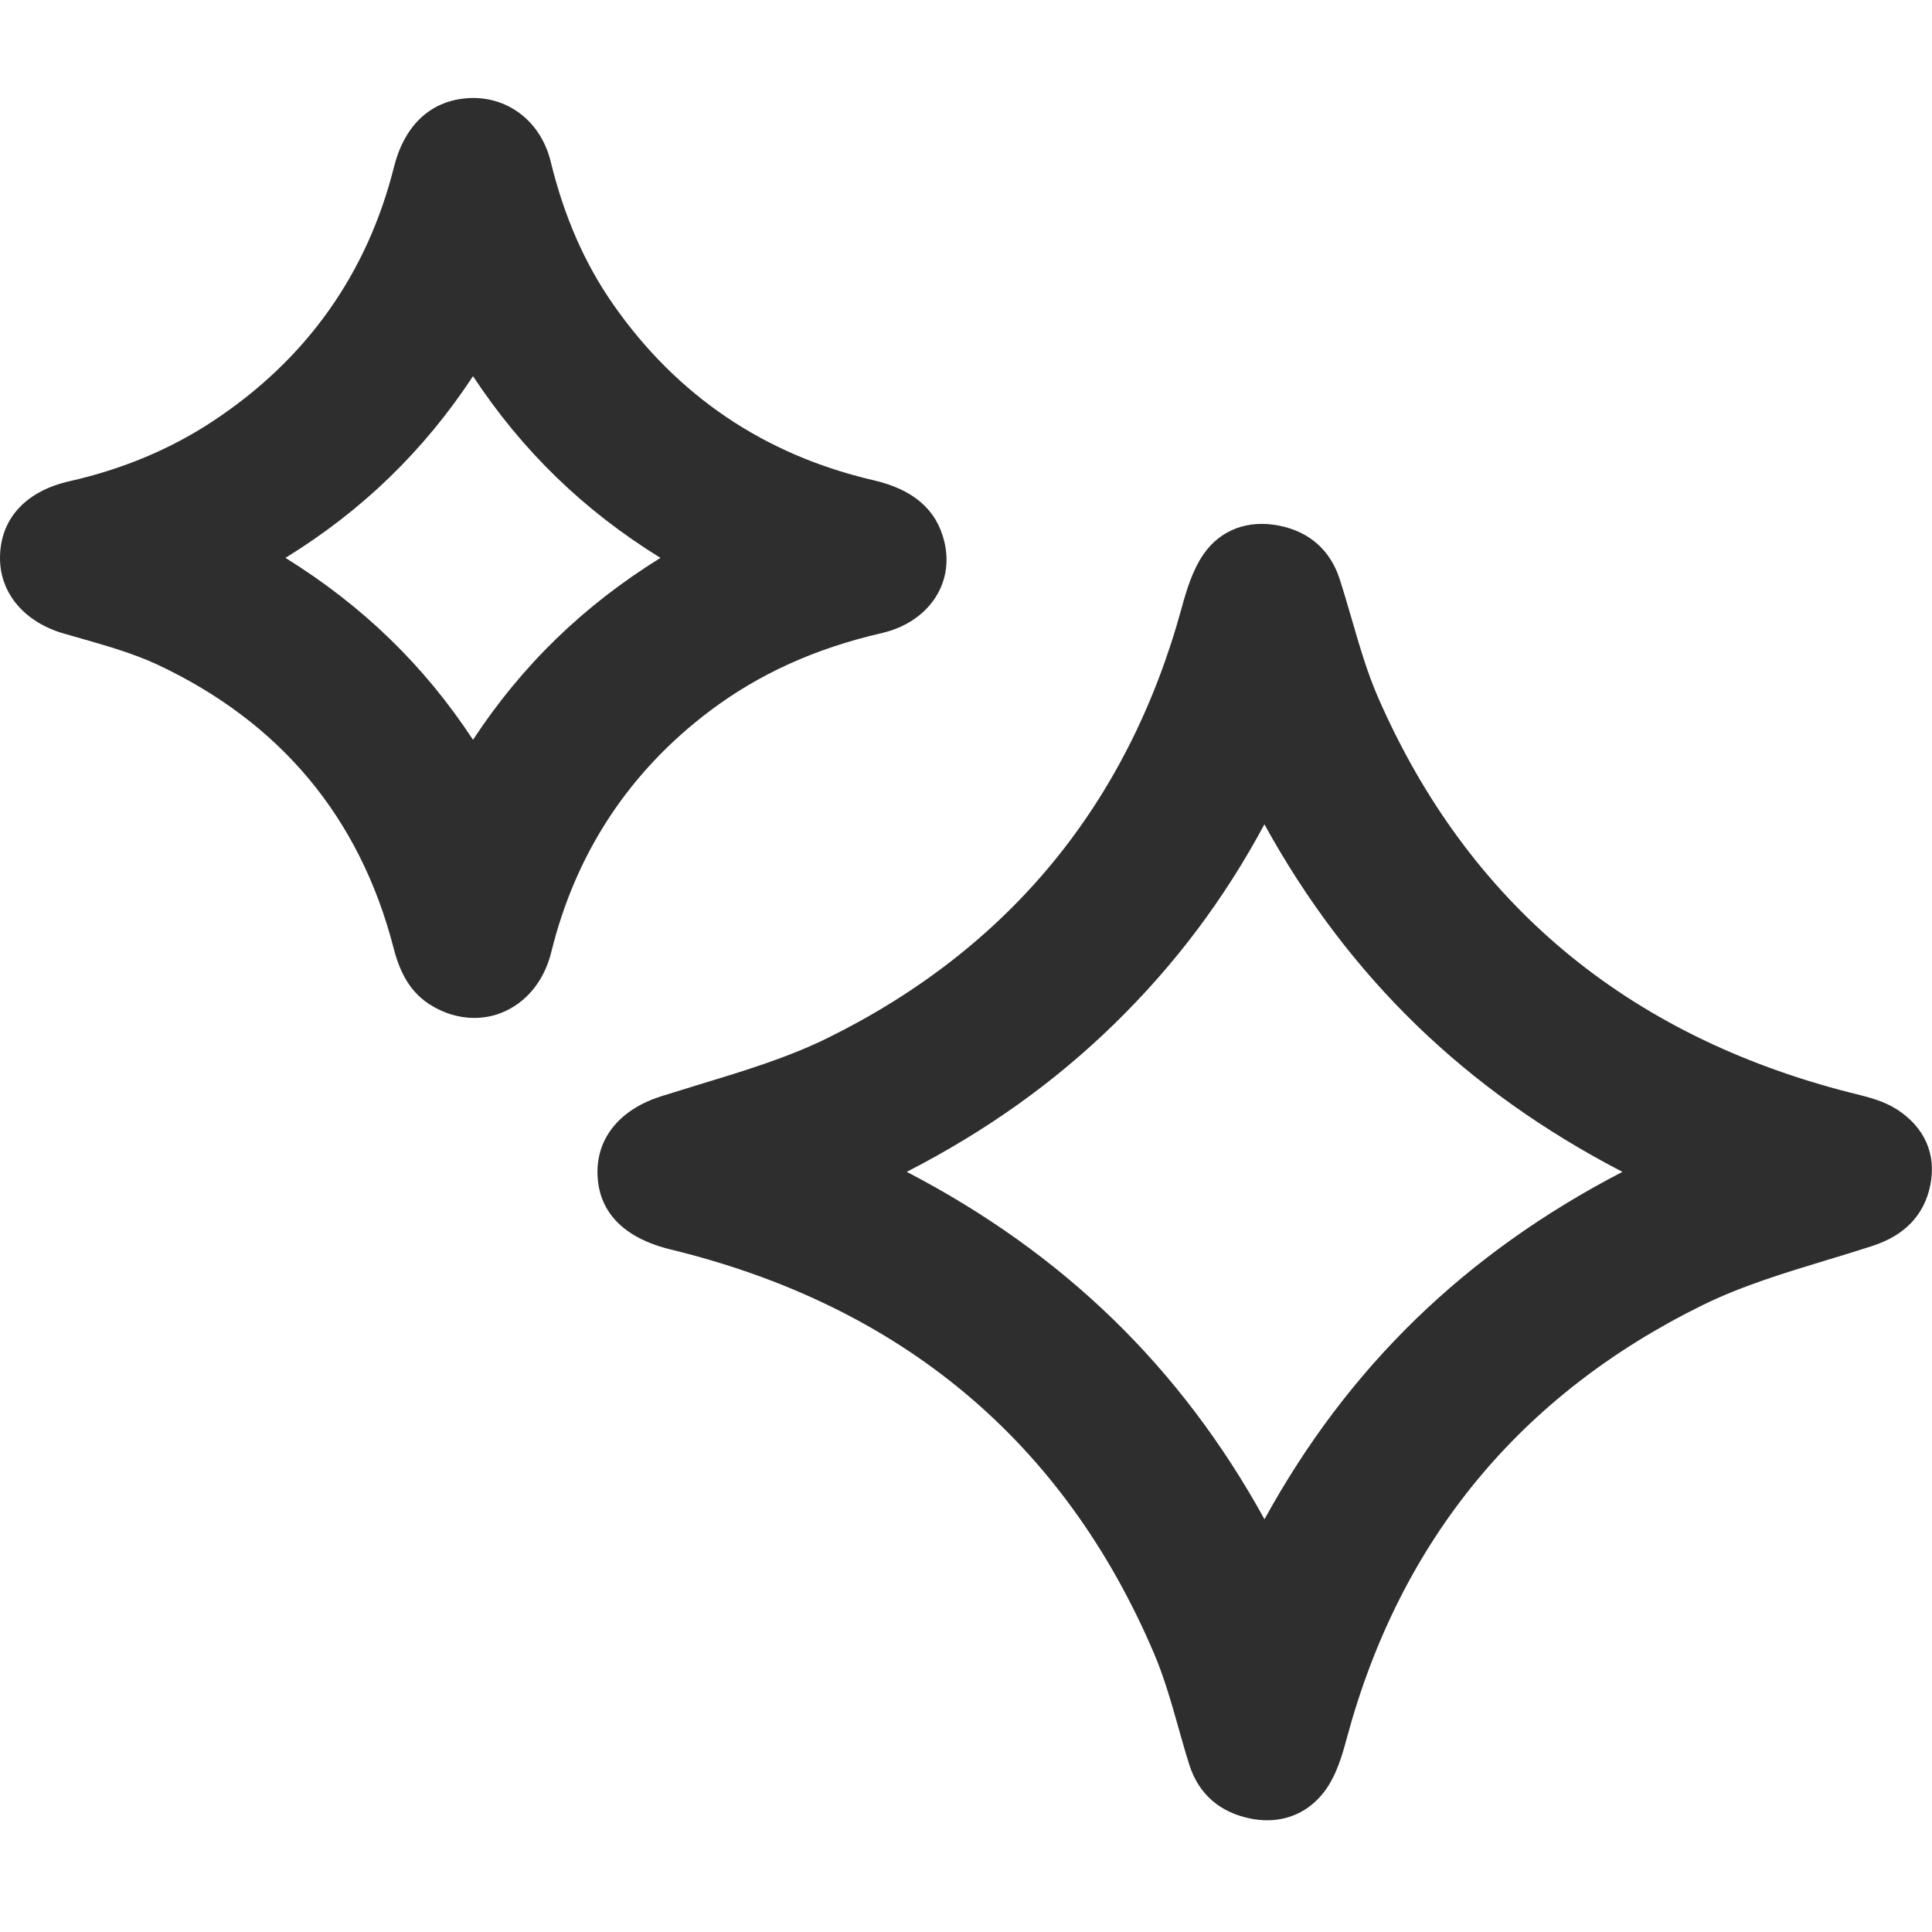
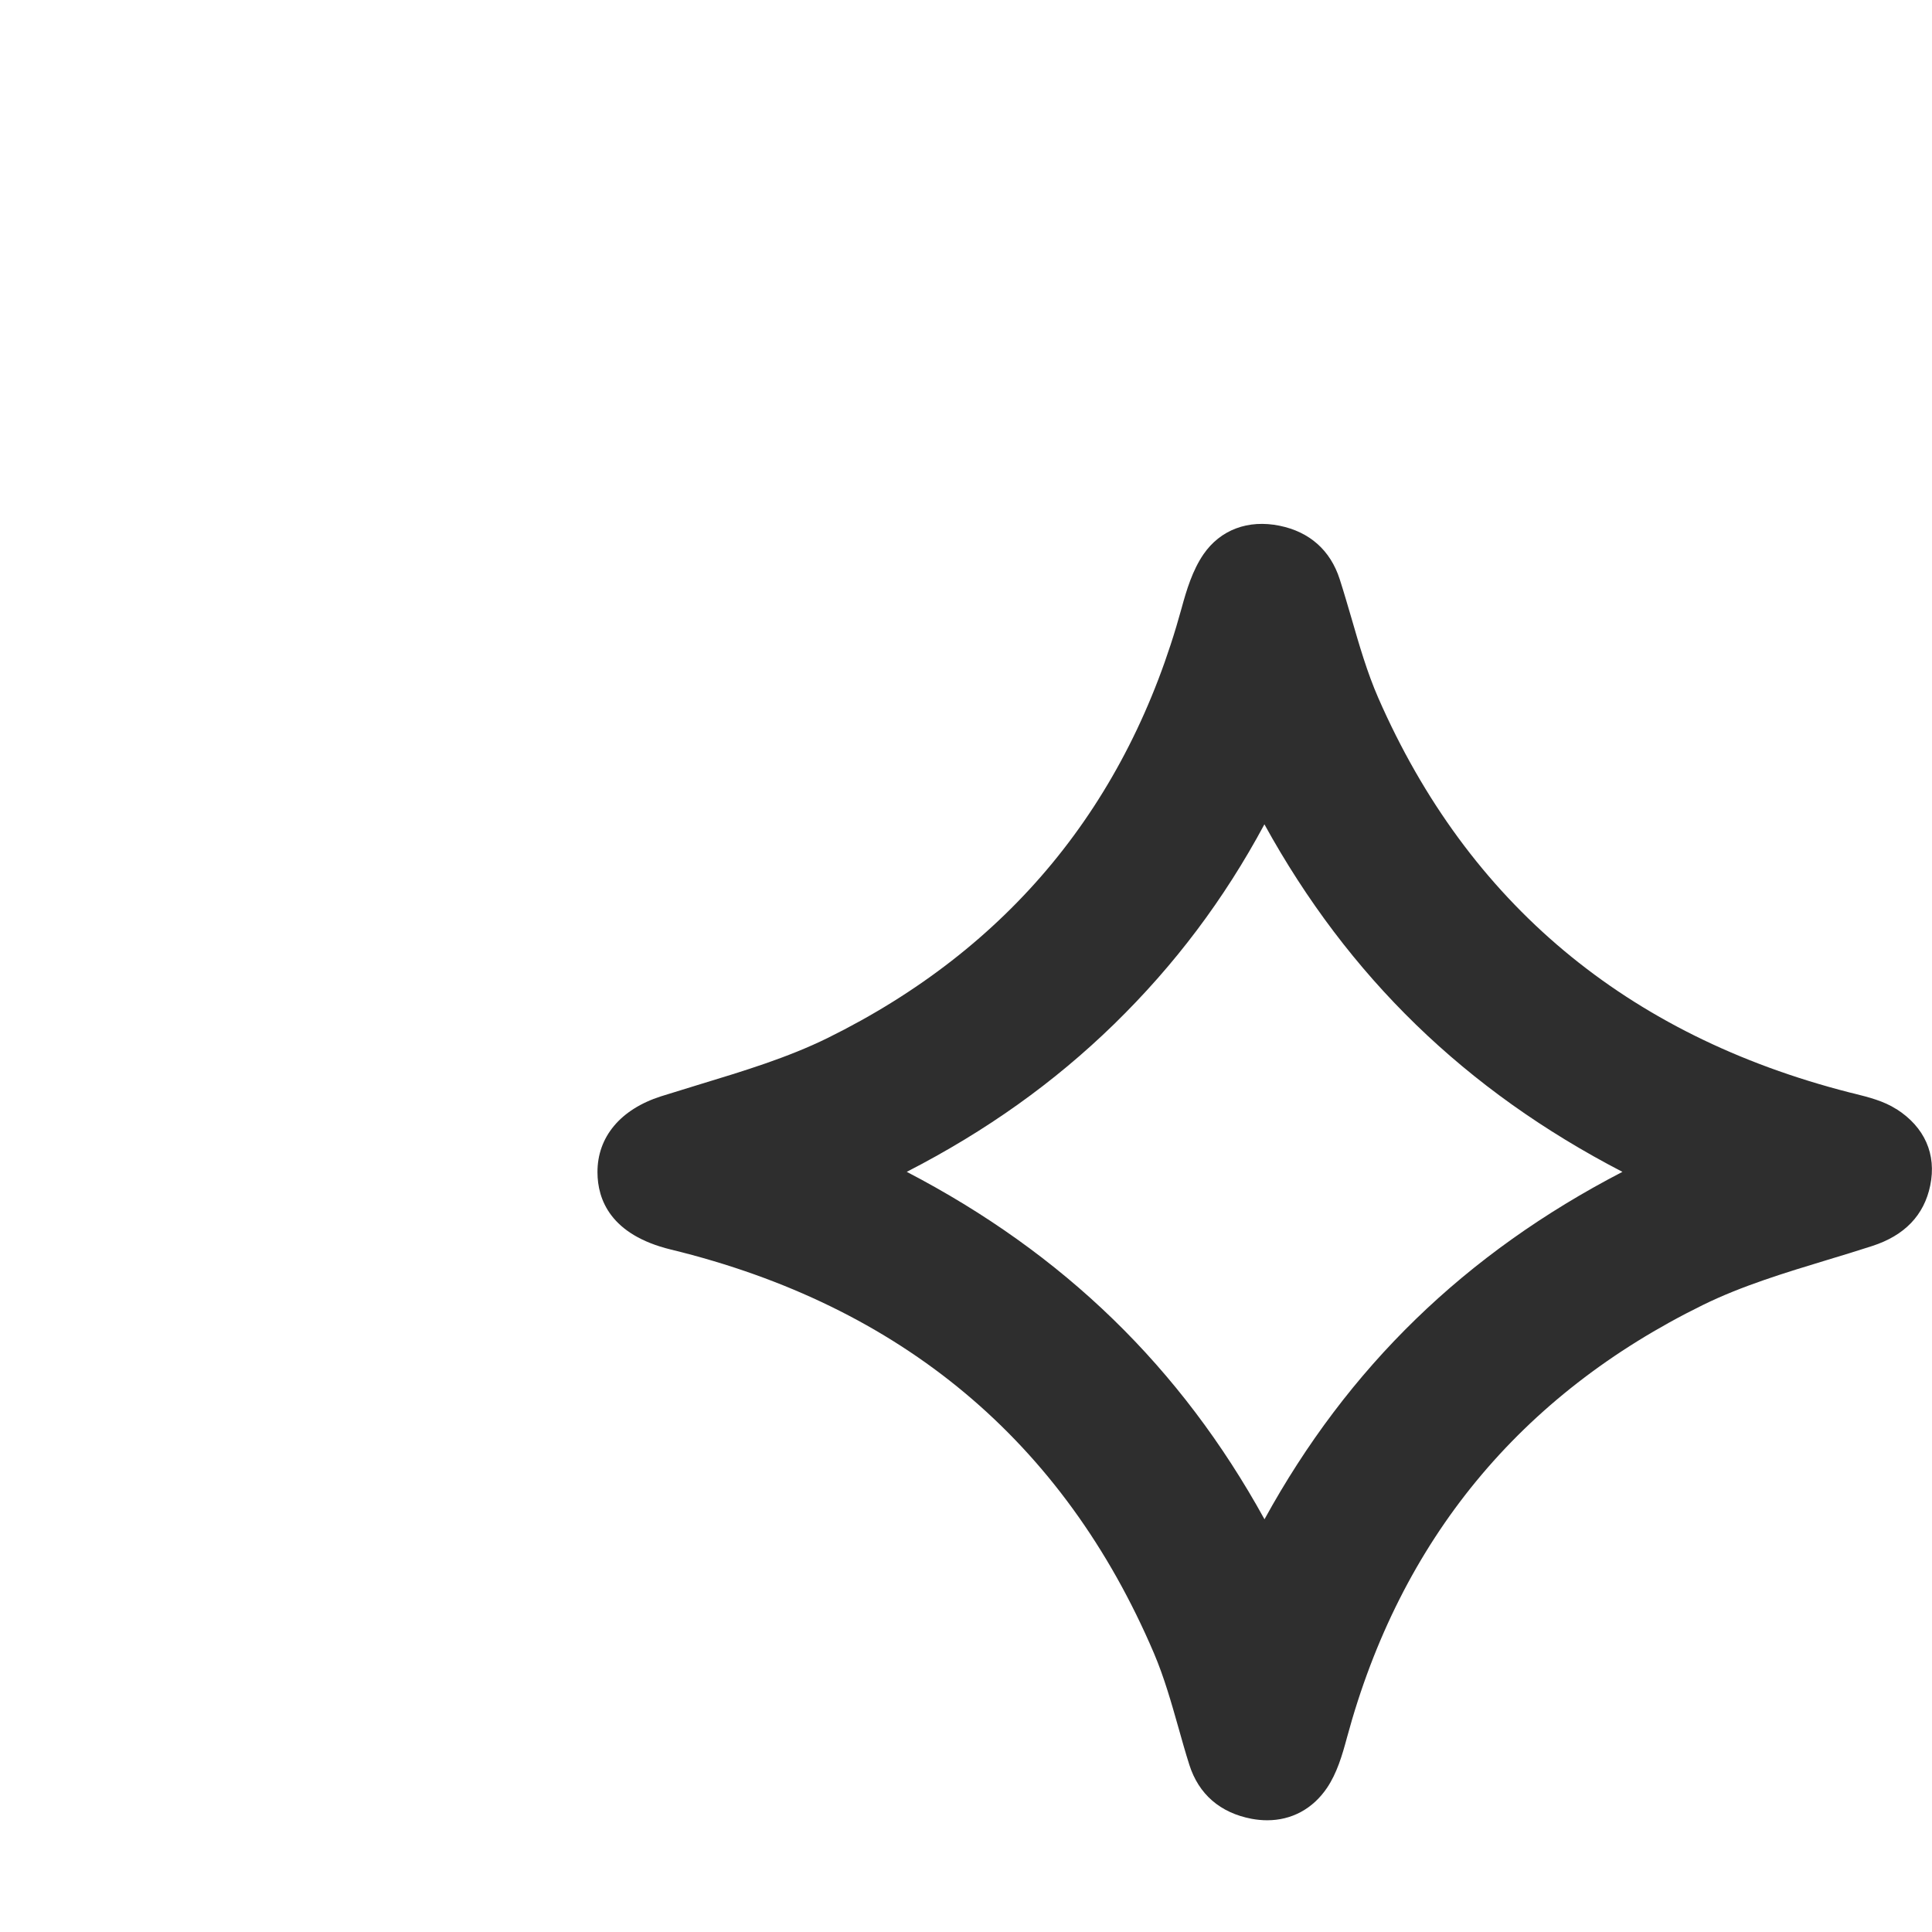
<svg xmlns="http://www.w3.org/2000/svg" width="24" height="24" viewBox="0 0 24 24" fill="none">
  <path d="M23.556 13.777C23.4 13.677 23.214 13.63 23.034 13.585L22.98 13.572C20.207 12.864 18.236 11.215 17.122 8.671C16.983 8.353 16.884 8.01 16.788 7.678C16.741 7.519 16.694 7.355 16.642 7.194C16.527 6.837 16.269 6.607 15.896 6.531C15.504 6.451 15.159 6.581 14.949 6.887C14.814 7.085 14.74 7.327 14.677 7.559C14.011 9.988 12.532 11.784 10.28 12.895C9.784 13.139 9.233 13.306 8.7 13.468C8.536 13.518 8.373 13.568 8.211 13.619C7.708 13.78 7.42 14.124 7.422 14.563C7.423 14.9 7.583 15.339 8.333 15.522C11.194 16.218 13.213 17.906 14.336 20.54C14.461 20.834 14.551 21.151 14.638 21.458C14.681 21.611 14.725 21.768 14.774 21.922C14.89 22.288 15.157 22.52 15.549 22.594C15.615 22.606 15.679 22.612 15.742 22.612C16.044 22.612 16.308 22.471 16.485 22.209C16.607 22.028 16.672 21.81 16.733 21.583C17.395 19.134 18.884 17.325 21.158 16.209C21.641 15.972 22.177 15.81 22.697 15.652C22.88 15.597 23.07 15.539 23.255 15.479C23.659 15.349 23.902 15.096 23.978 14.727C24.058 14.339 23.909 14.001 23.558 13.777H23.556ZM20.153 14.558C18.202 15.57 16.745 16.984 15.708 18.873C14.668 16.985 13.212 15.571 11.264 14.557C12.251 14.05 13.095 13.448 13.841 12.721C14.595 11.985 15.206 11.172 15.707 10.24C16.749 12.133 18.206 13.547 20.154 14.557L20.153 14.558Z" fill="#2E2E2E" />
-   <path d="M8.821 8.829C9.43 8.371 10.127 8.055 10.951 7.865C11.53 7.732 11.858 7.254 11.731 6.729C11.635 6.33 11.347 6.08 10.848 5.965C9.497 5.651 8.411 4.917 7.62 3.785C7.264 3.276 7.009 2.694 6.841 2.008C6.712 1.477 6.257 1.156 5.736 1.227C5.316 1.284 5.017 1.584 4.895 2.071C4.561 3.404 3.803 4.468 2.643 5.233C2.119 5.579 1.522 5.829 0.867 5.977C0.31 6.102 -0.005 6.455 6.76795e-05 6.945C0.005 7.373 0.305 7.726 0.782 7.867C0.857 7.888 0.932 7.91 1.006 7.931C1.326 8.023 1.657 8.117 1.955 8.256C3.482 8.972 4.468 10.154 4.887 11.768C4.951 12.015 5.054 12.291 5.329 12.472C5.505 12.586 5.699 12.645 5.89 12.645C6.001 12.645 6.112 12.626 6.217 12.586C6.529 12.467 6.759 12.191 6.848 11.828C7.151 10.596 7.815 9.587 8.821 8.829H8.821ZM8.205 6.93C7.247 7.524 6.483 8.266 5.876 9.19C5.269 8.266 4.505 7.525 3.546 6.93C4.499 6.343 5.264 5.602 5.876 4.673C6.487 5.6 7.251 6.341 8.204 6.93L8.205 6.93Z" fill="#2E2E2E" />
</svg>